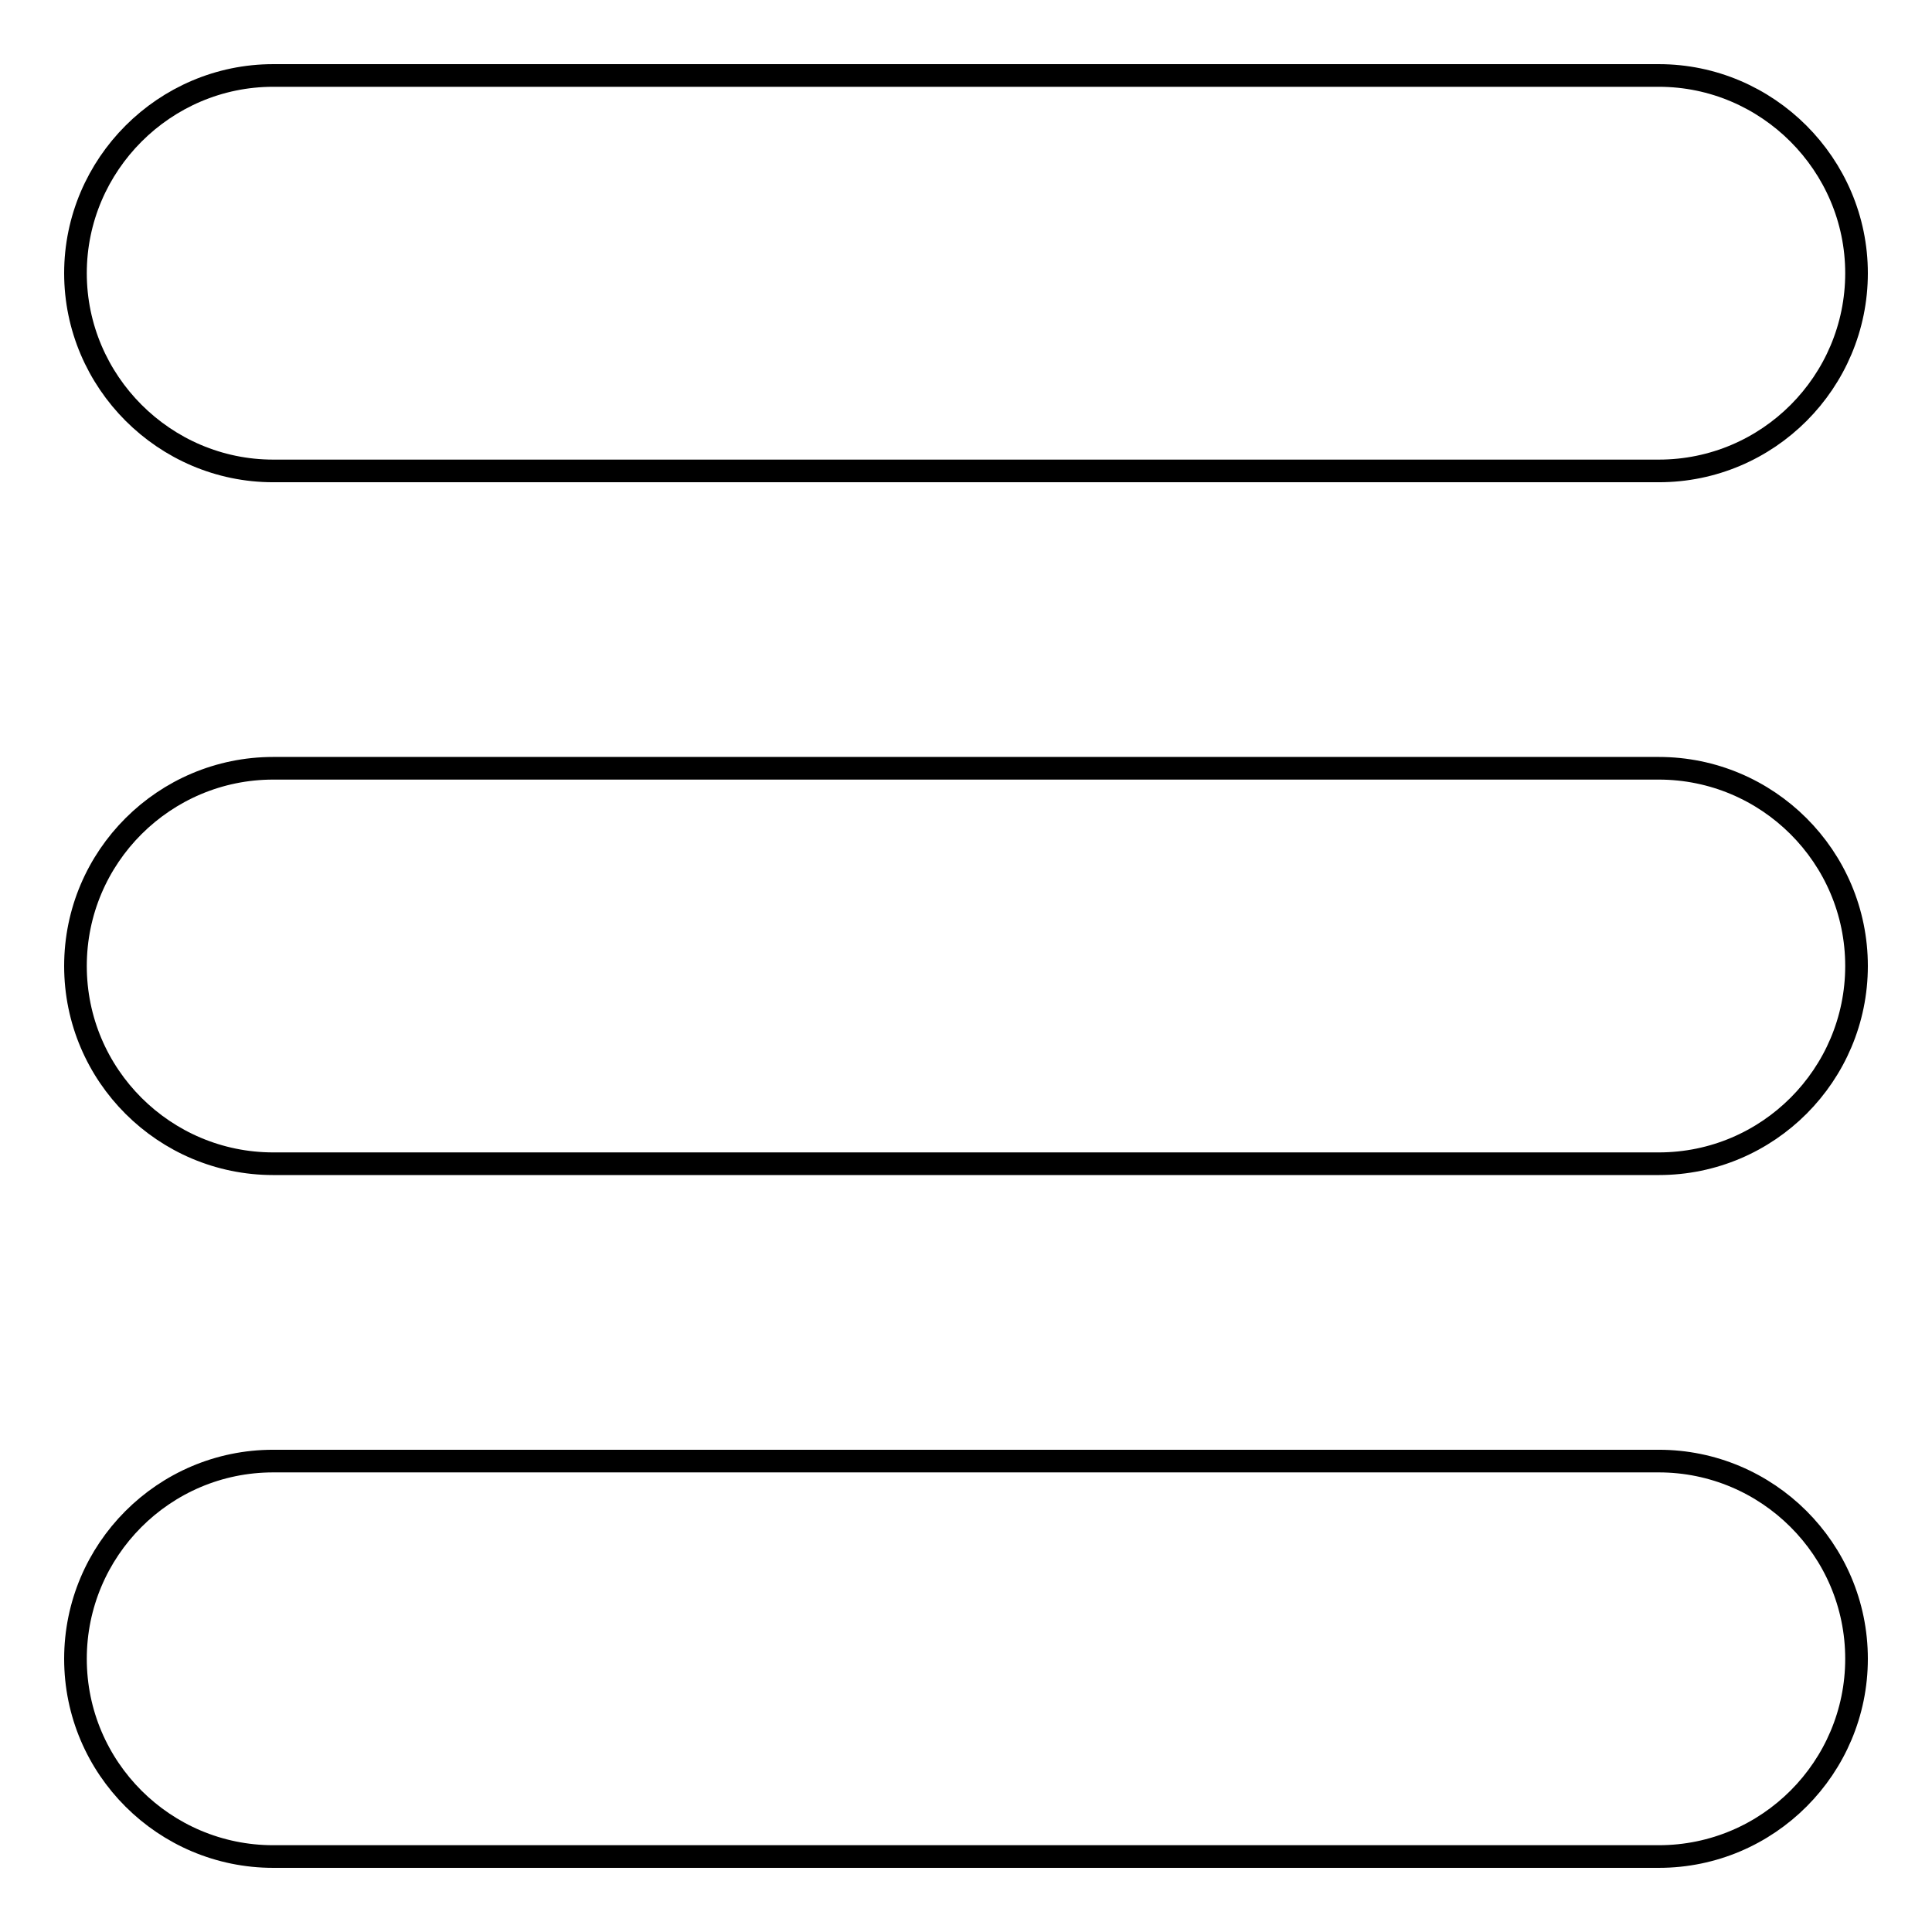
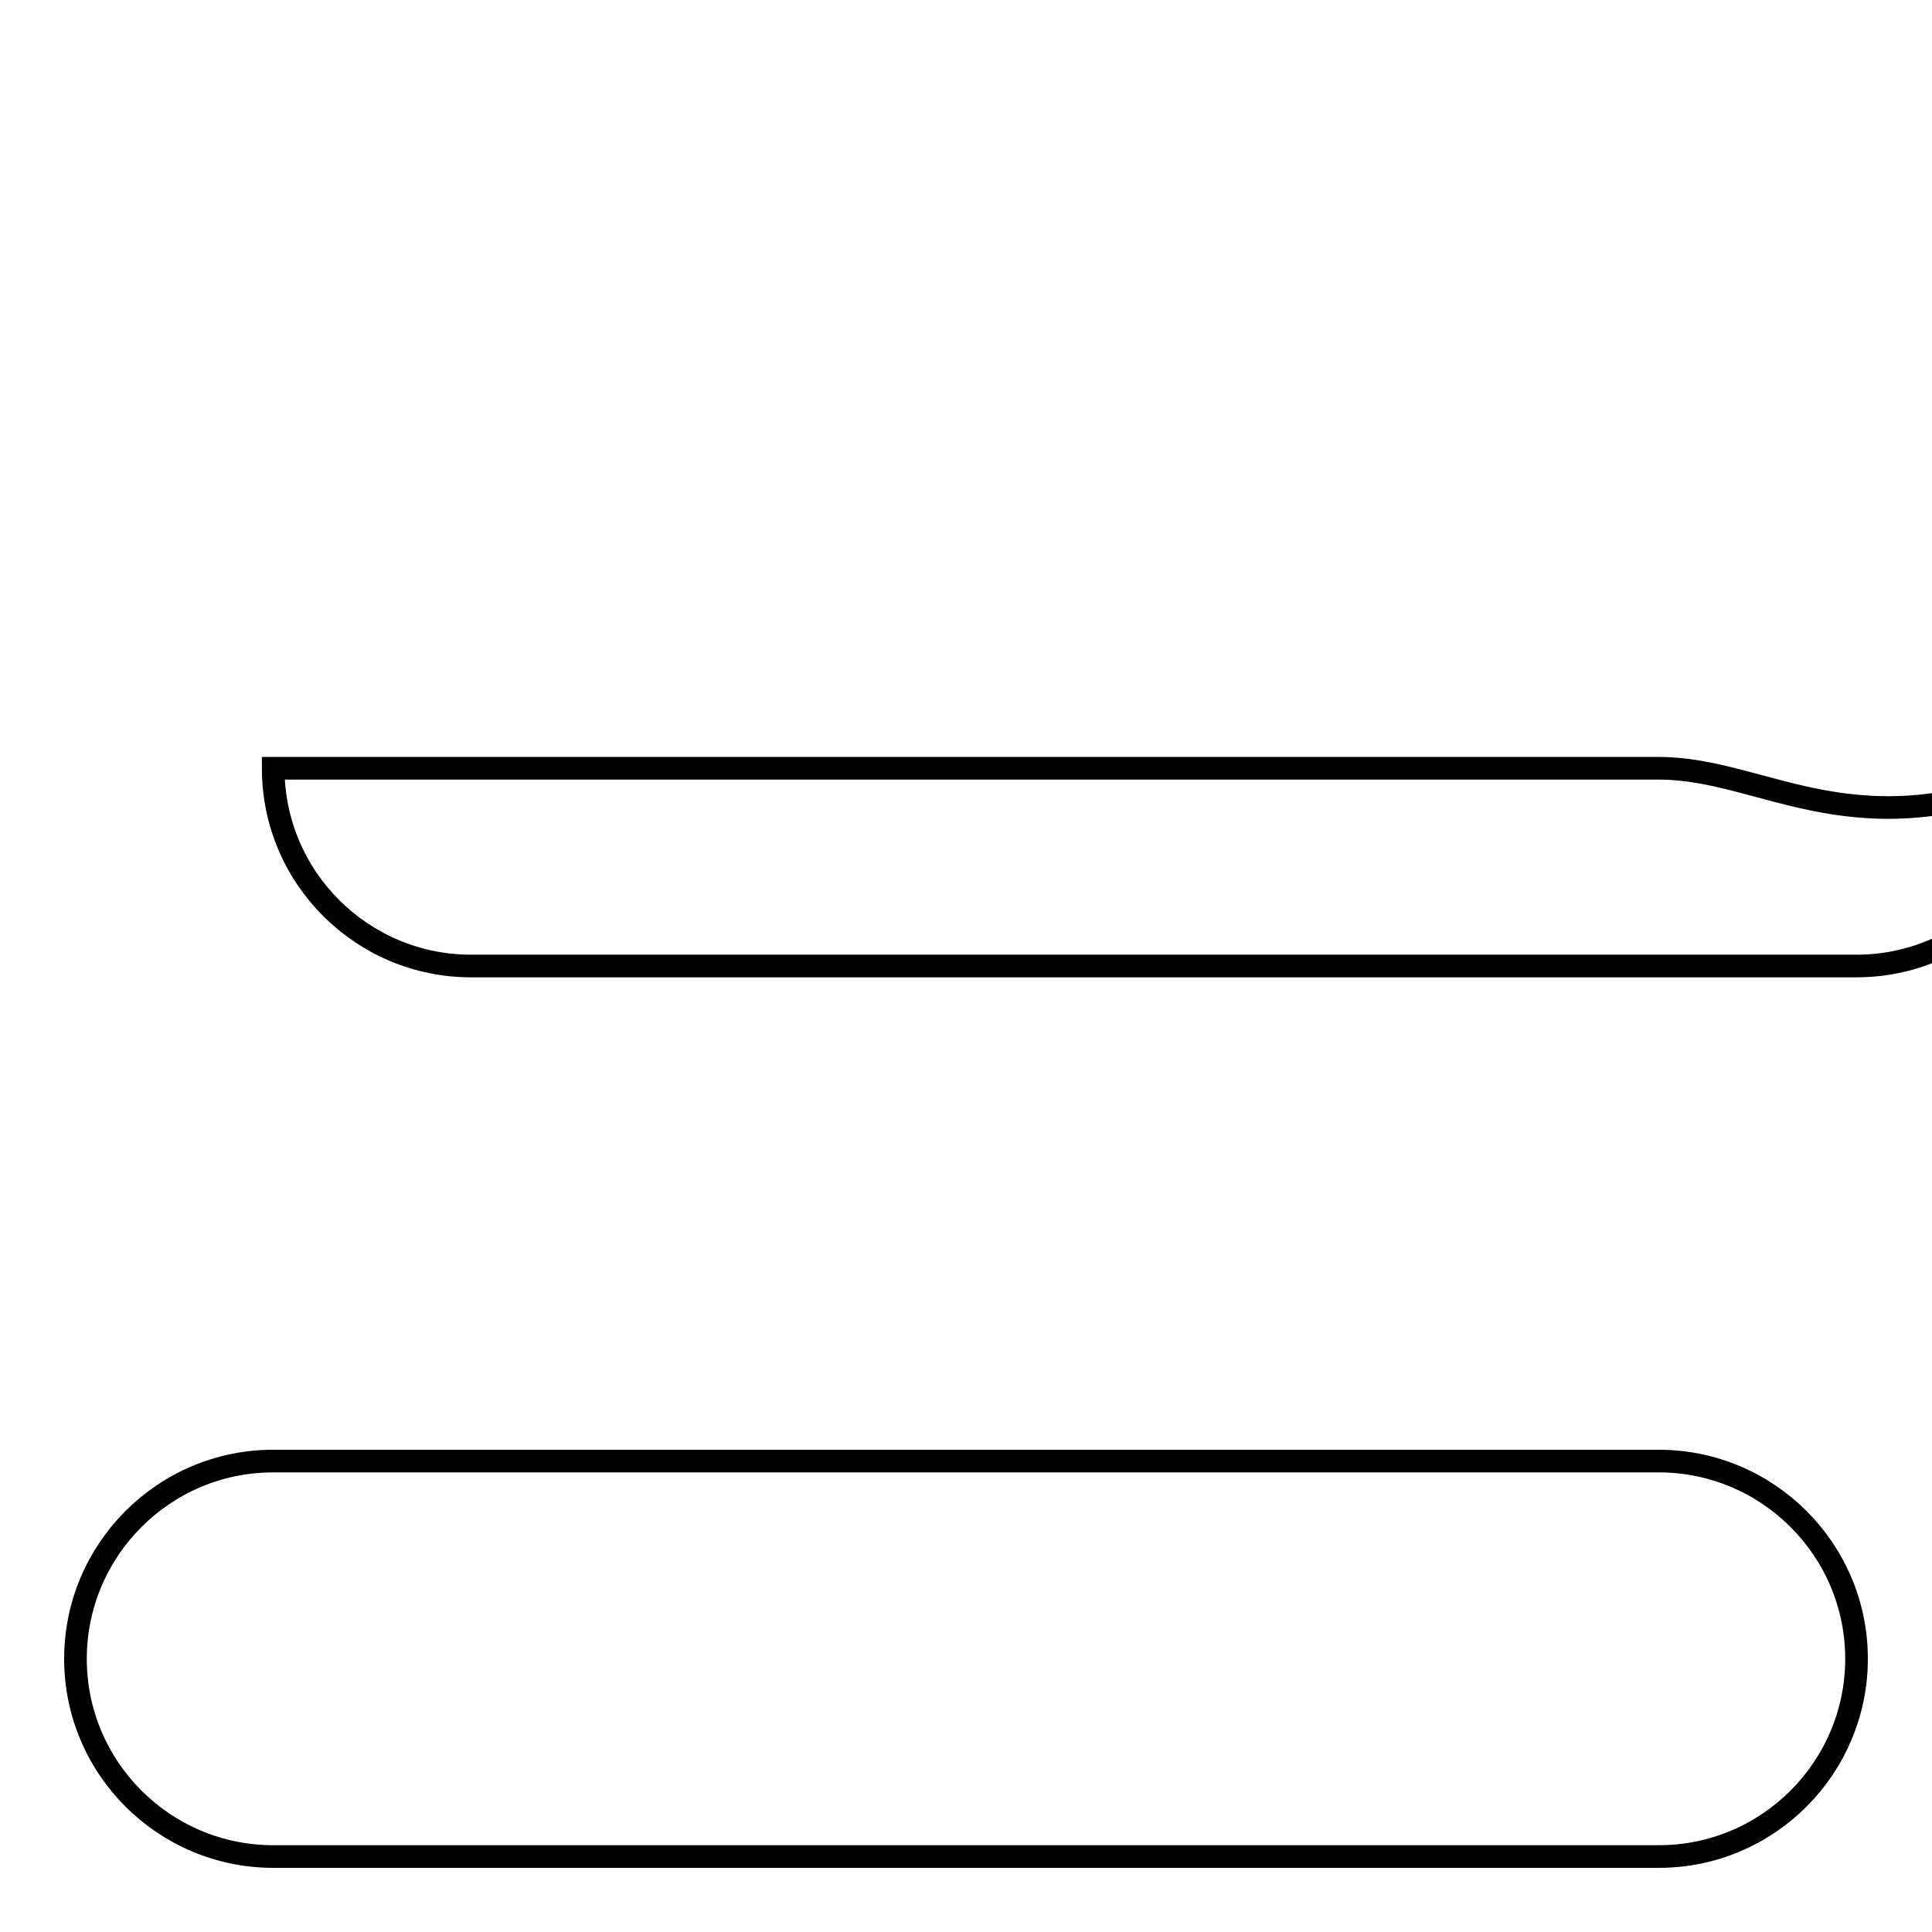
<svg xmlns="http://www.w3.org/2000/svg" version="1.1" x="0px" y="0px" viewBox="0 0 256 256" enable-background="new 0 0 256 256" xml:space="preserve">
  <g>
    <g>
      <g>
        <path stroke-width="3" fill-opacity="0" stroke="#000000" d="M219.8,193.6H36.2c-14.5,0-26.2,11.8-26.2,26.2c0,14.5,11.8,26.2,26.2,26.2h183.6c14.5,0,26.2-11.8,26.2-26.2C246,205.3,234.2,193.6,219.8,193.6z" />
-         <path stroke-width="3" fill-opacity="0" stroke="#000000" d="M219.8,101.8H36.2C21.8,101.8,10,113.5,10,128c0,14.5,11.8,26.2,26.2,26.2h183.6c14.5,0,26.2-11.8,26.2-26.2C246,113.5,234.2,101.8,219.8,101.8z" />
-         <path stroke-width="3" fill-opacity="0" stroke="#000000" d="M219.8,10H36.2C21.8,10,10,21.8,10,36.2s11.8,26.2,26.2,26.2h183.6c14.5,0,26.2-11.8,26.2-26.2S234.2,10,219.8,10z" />
+         <path stroke-width="3" fill-opacity="0" stroke="#000000" d="M219.8,101.8H36.2c0,14.5,11.8,26.2,26.2,26.2h183.6c14.5,0,26.2-11.8,26.2-26.2C246,113.5,234.2,101.8,219.8,101.8z" />
      </g>
      <g />
      <g />
      <g />
      <g />
      <g />
      <g />
      <g />
      <g />
      <g />
      <g />
      <g />
      <g />
      <g />
      <g />
      <g />
    </g>
  </g>
</svg>